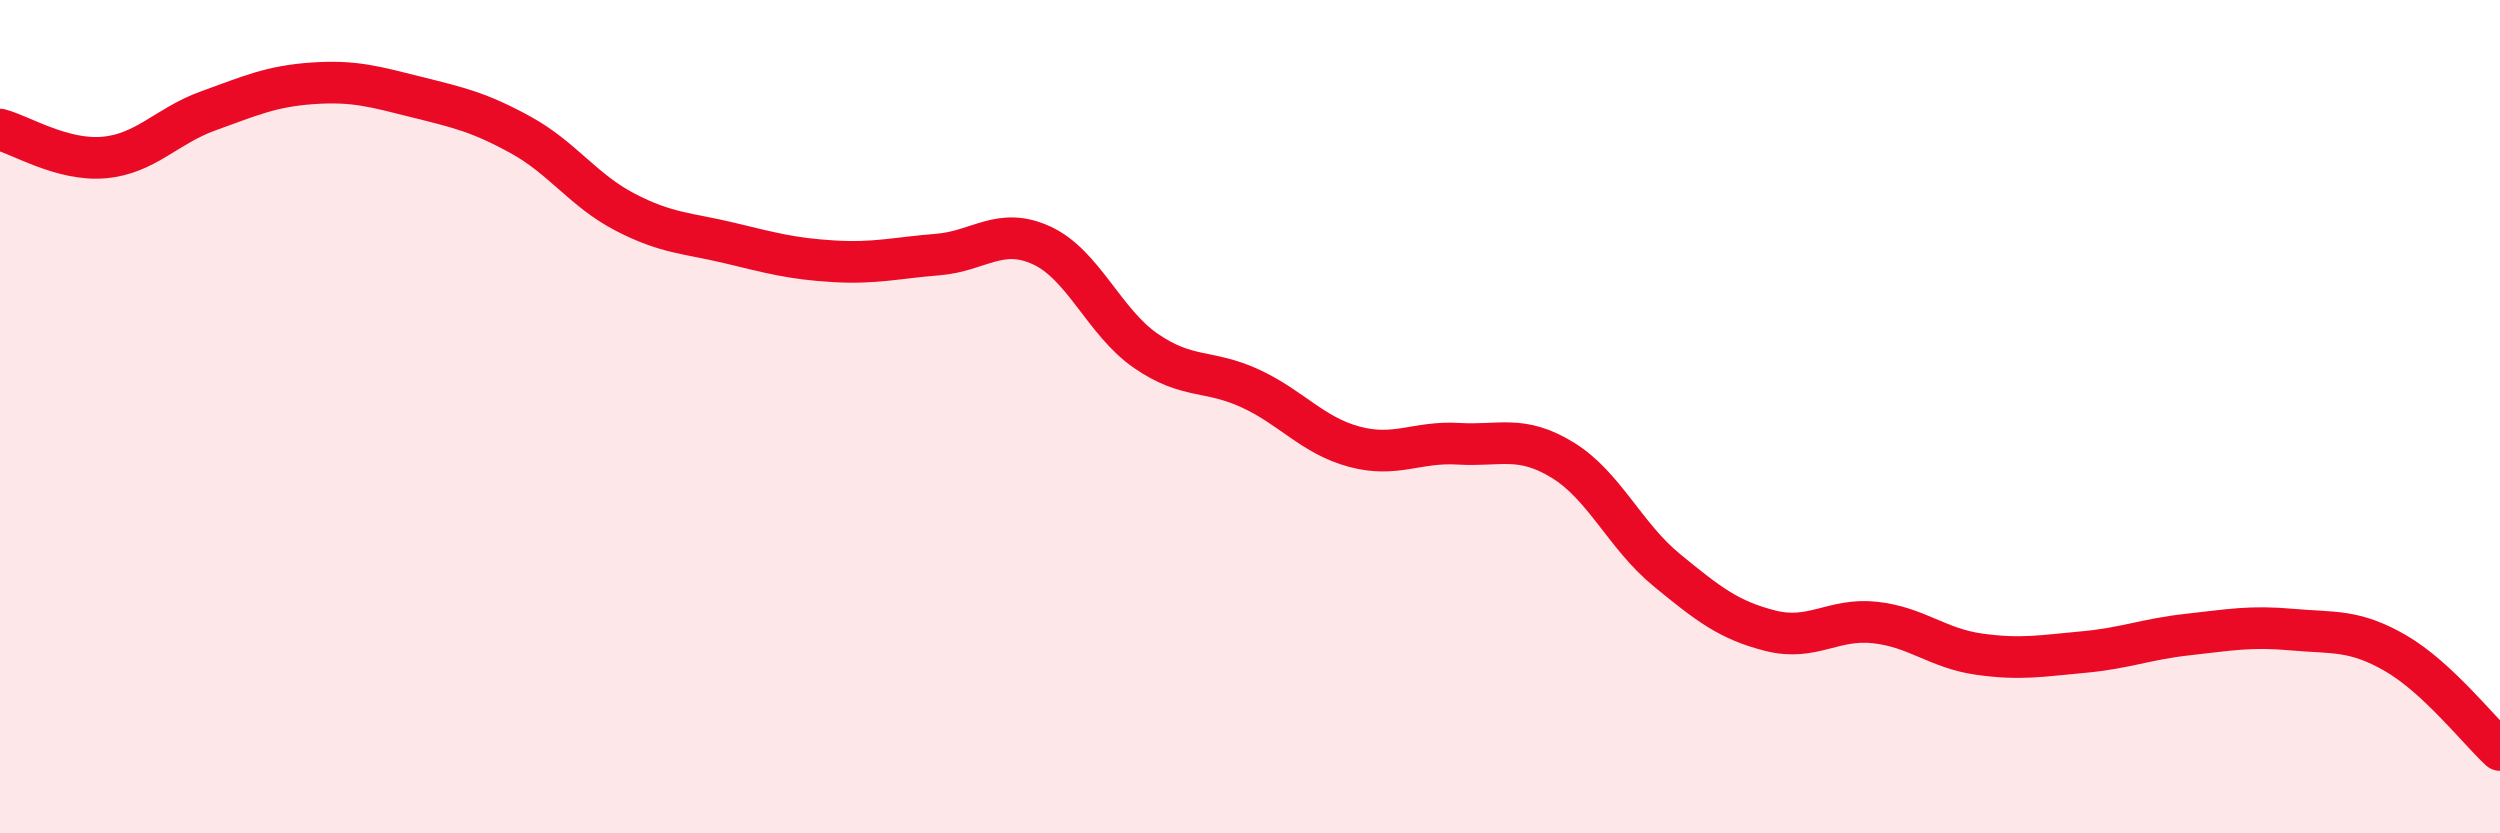
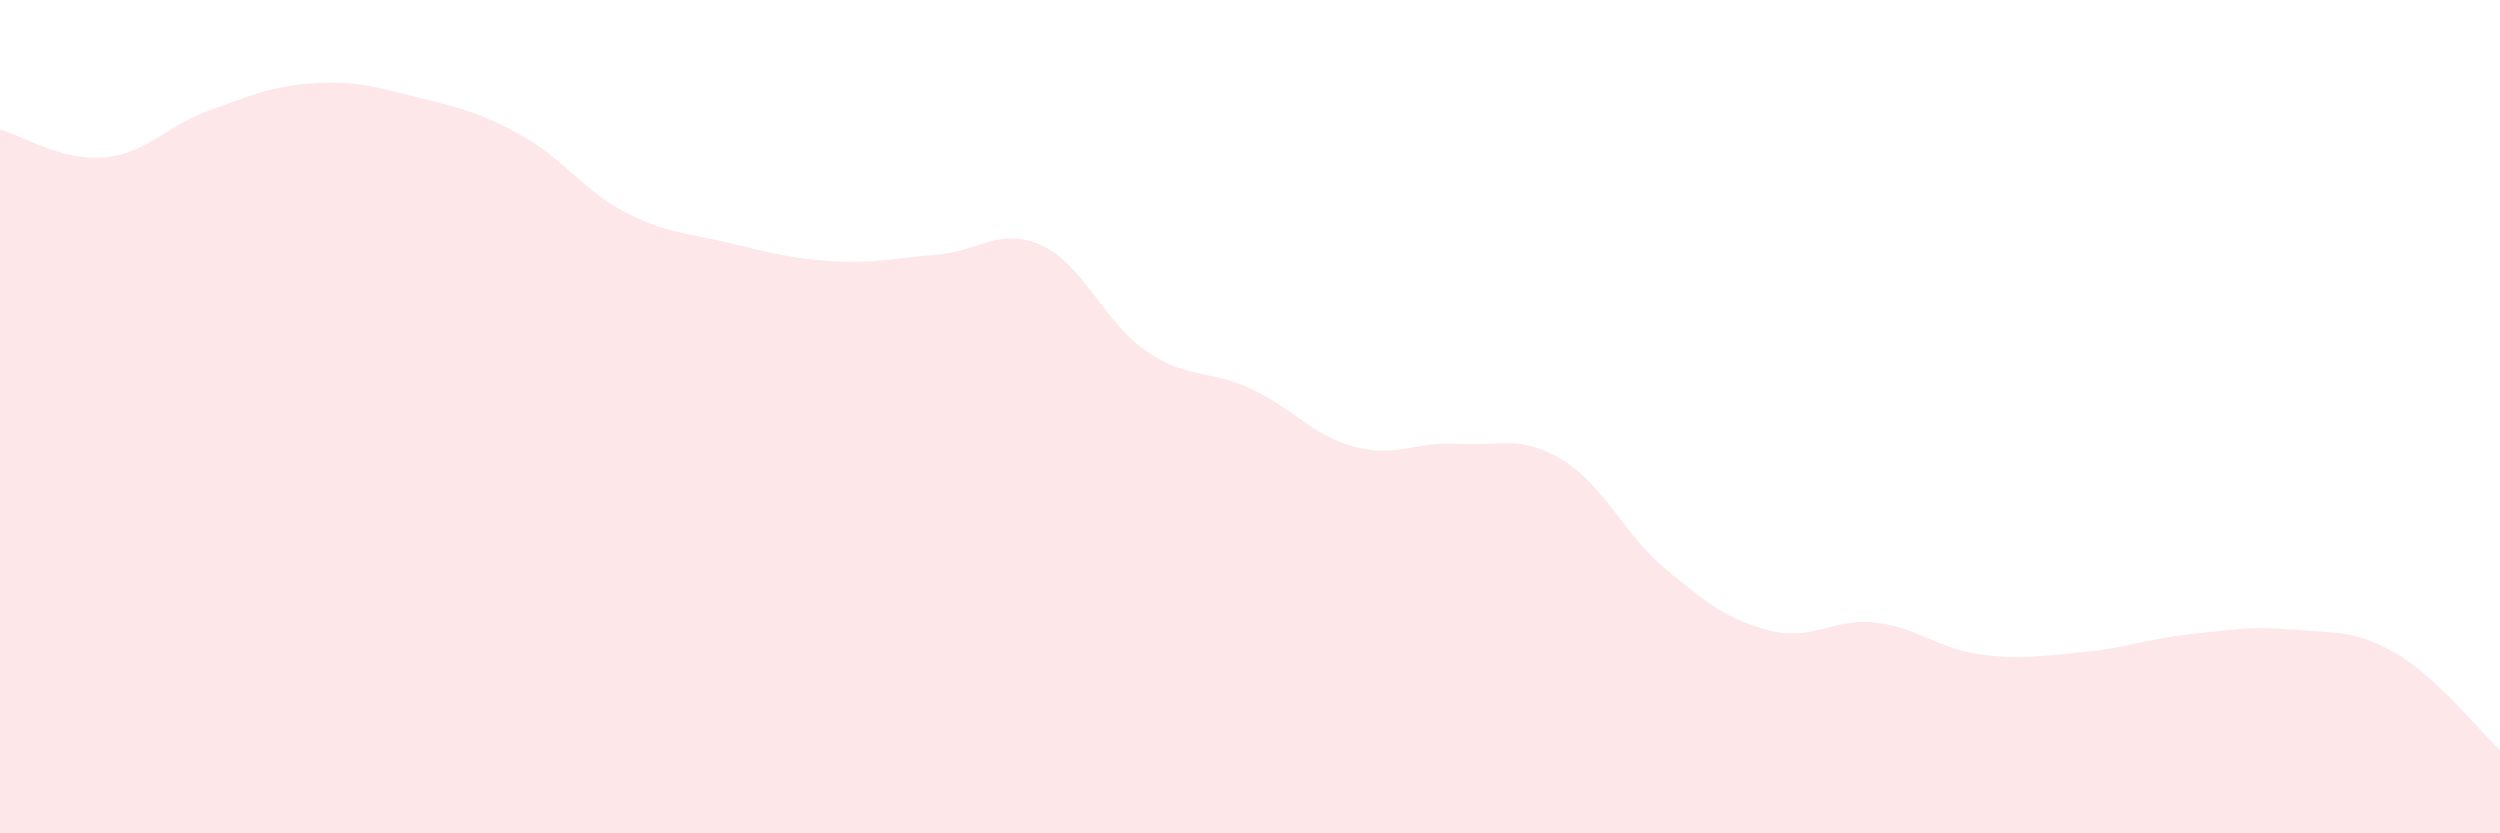
<svg xmlns="http://www.w3.org/2000/svg" width="60" height="20" viewBox="0 0 60 20">
  <path d="M 0,3.11 C 0.5,3.24 1.5,3.87 2.5,3.78 C 3.5,3.69 4,3.02 5,2.66 C 6,2.3 6.5,2.07 7.5,2 C 8.5,1.93 9,2.08 10,2.33 C 11,2.58 11.5,2.69 12.5,3.24 C 13.5,3.79 14,4.57 15,5.09 C 16,5.61 16.5,5.59 17.5,5.83 C 18.5,6.07 19,6.21 20,6.27 C 21,6.33 21.5,6.19 22.5,6.11 C 23.5,6.03 24,5.43 25,5.89 C 26,6.35 26.5,7.73 27.5,8.42 C 28.5,9.11 29,8.86 30,9.32 C 31,9.78 31.5,10.45 32.5,10.72 C 33.5,10.99 34,10.59 35,10.65 C 36,10.71 36.5,10.43 37.5,11.04 C 38.5,11.65 39,12.86 40,13.68 C 41,14.5 41.5,14.89 42.5,15.14 C 43.5,15.39 44,14.83 45,14.94 C 46,15.05 46.5,15.56 47.5,15.7 C 48.5,15.84 49,15.74 50,15.65 C 51,15.56 51.5,15.34 52.5,15.23 C 53.5,15.12 54,15.02 55,15.11 C 56,15.2 56.5,15.1 57.5,15.68 C 58.5,16.26 59.5,17.54 60,18L60 20L0 20Z" fill="#EB0A25" opacity="0.1" stroke-linecap="round" stroke-linejoin="round" />
-   <path d="M 0,3.11 C 0.5,3.24 1.5,3.87 2.5,3.78 C 3.5,3.69 4,3.02 5,2.66 C 6,2.3 6.5,2.07 7.5,2 C 8.5,1.93 9,2.08 10,2.33 C 11,2.58 11.5,2.69 12.5,3.24 C 13.5,3.79 14,4.57 15,5.09 C 16,5.61 16.5,5.59 17.5,5.83 C 18.5,6.07 19,6.21 20,6.27 C 21,6.33 21.5,6.19 22.5,6.11 C 23.5,6.03 24,5.43 25,5.89 C 26,6.35 26.5,7.73 27.5,8.42 C 28.5,9.11 29,8.86 30,9.32 C 31,9.78 31.5,10.45 32.5,10.72 C 33.5,10.99 34,10.59 35,10.65 C 36,10.71 36.5,10.43 37.5,11.04 C 38.5,11.65 39,12.86 40,13.68 C 41,14.5 41.5,14.89 42.5,15.14 C 43.5,15.39 44,14.83 45,14.94 C 46,15.05 46.5,15.56 47.5,15.7 C 48.5,15.84 49,15.74 50,15.65 C 51,15.56 51.5,15.34 52.5,15.23 C 53.5,15.12 54,15.02 55,15.11 C 56,15.2 56.5,15.1 57.5,15.68 C 58.5,16.26 59.5,17.54 60,18" stroke="#EB0A25" stroke-width="1" fill="none" stroke-linecap="round" stroke-linejoin="round" />
</svg>